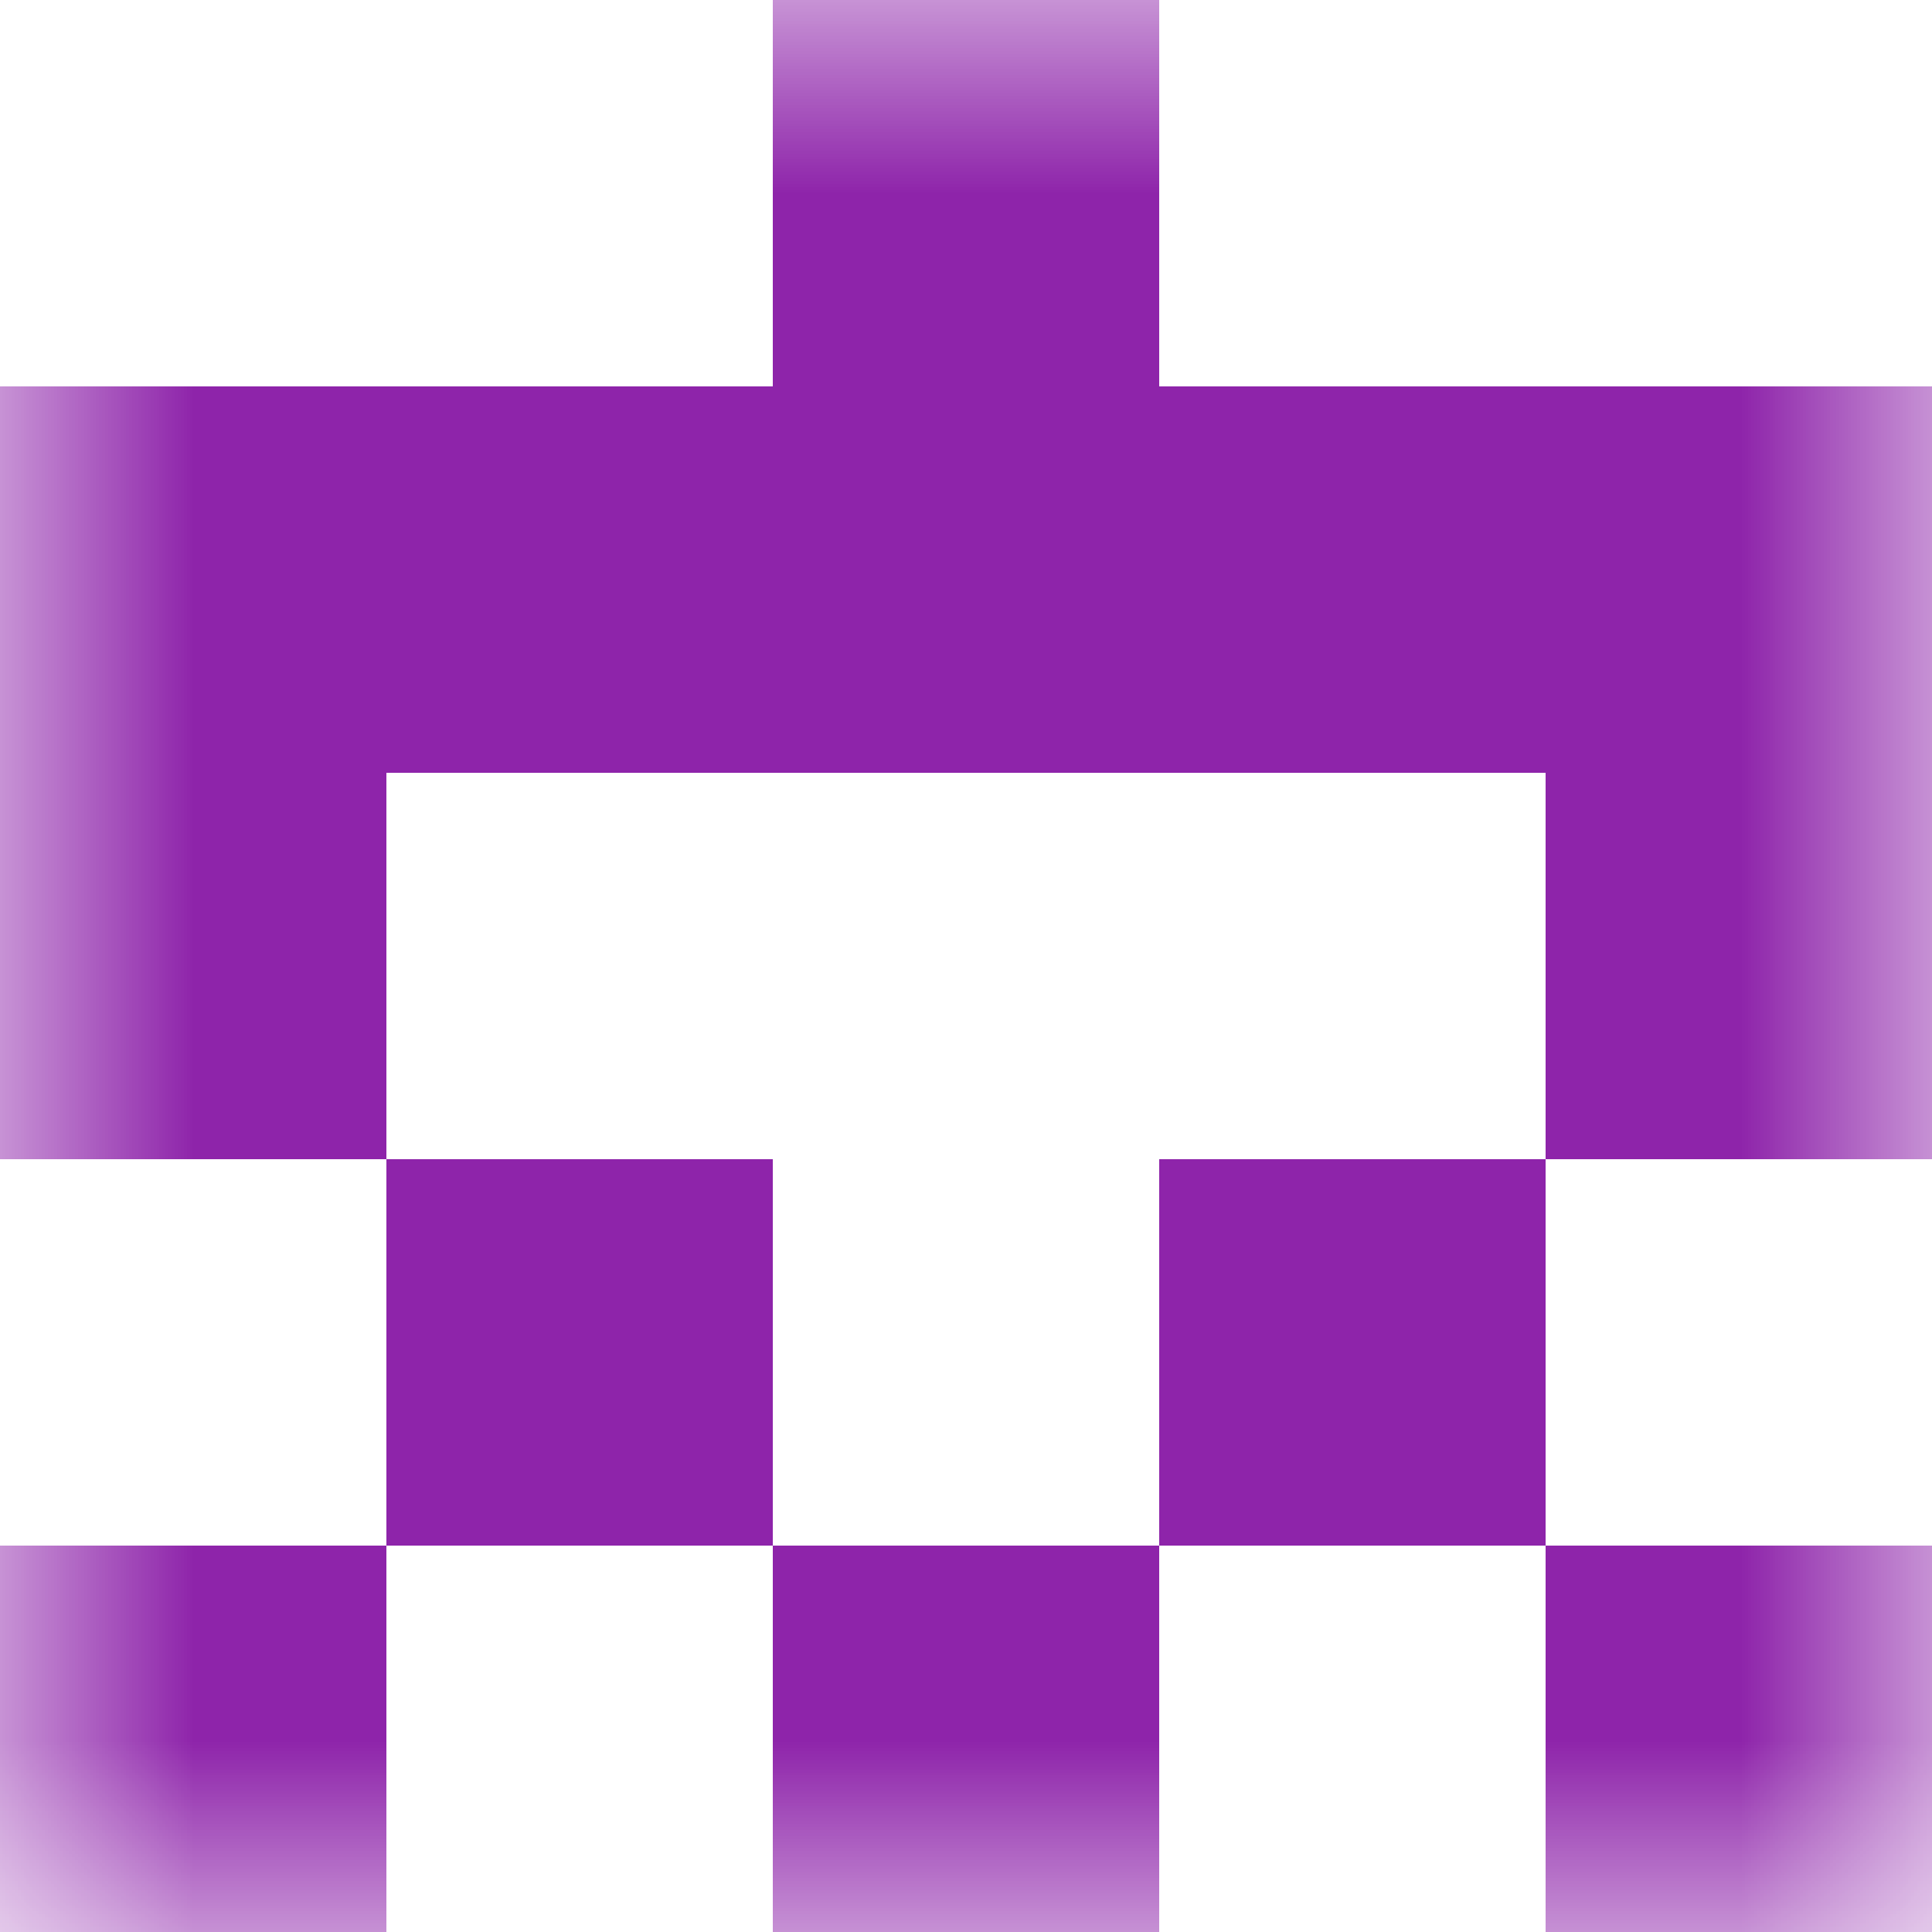
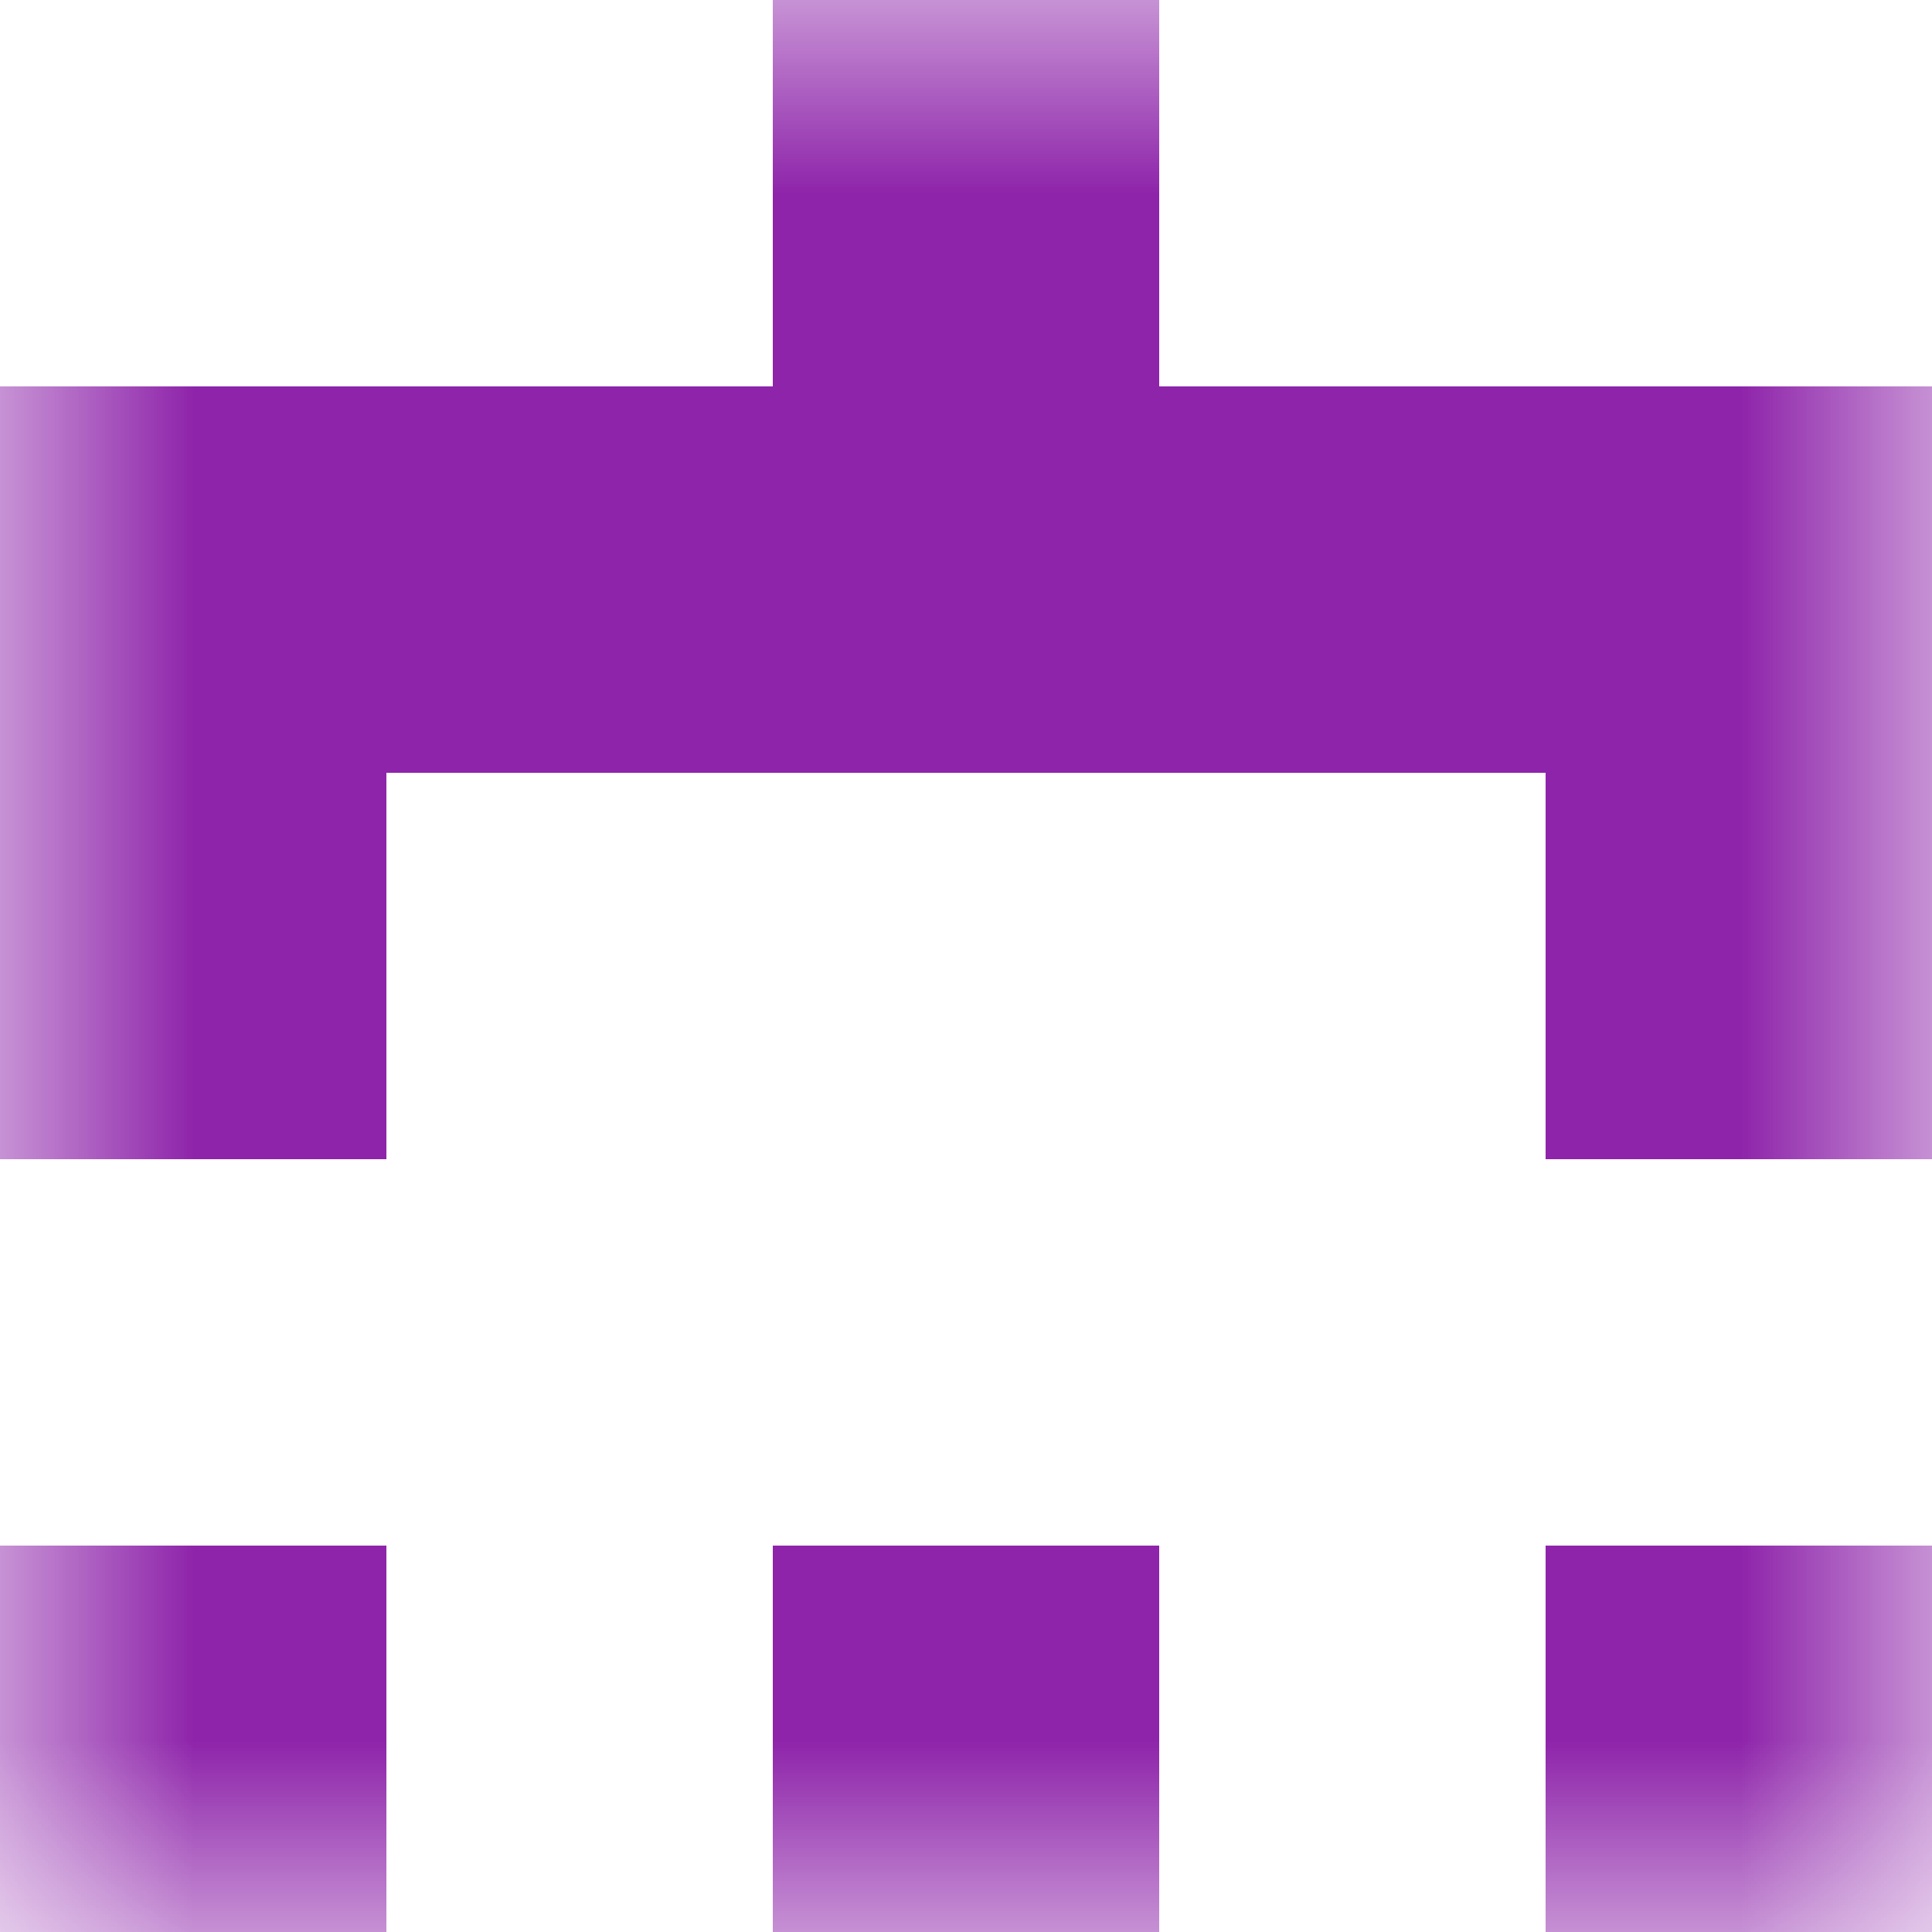
<svg xmlns="http://www.w3.org/2000/svg" viewBox="0 0 5 5" fill="none" shape-rendering="crispEdges">
  <mask id="viewboxMask">
    <rect width="5" height="5" rx="0" ry="0" x="0" y="0" fill="#fff" />
  </mask>
  <g mask="url(#viewboxMask)">
    <path fill="#8e24aa" d="M2 0h1v1H2z" />
    <path fill="#8e24aa" d="M0 1h5v1H0z" />
    <path d="M1 2H0v1h1V2ZM5 2H4v1h1V2Z" fill="#8e24aa" />
-     <path d="M2 3H1v1h1V3ZM4 3H3v1h1V3Z" fill="#8e24aa" />
    <path d="M0 4h1v1H0V4ZM4 4h1v1H4V4ZM3 4H2v1h1V4Z" fill="#8e24aa" />
  </g>
</svg>